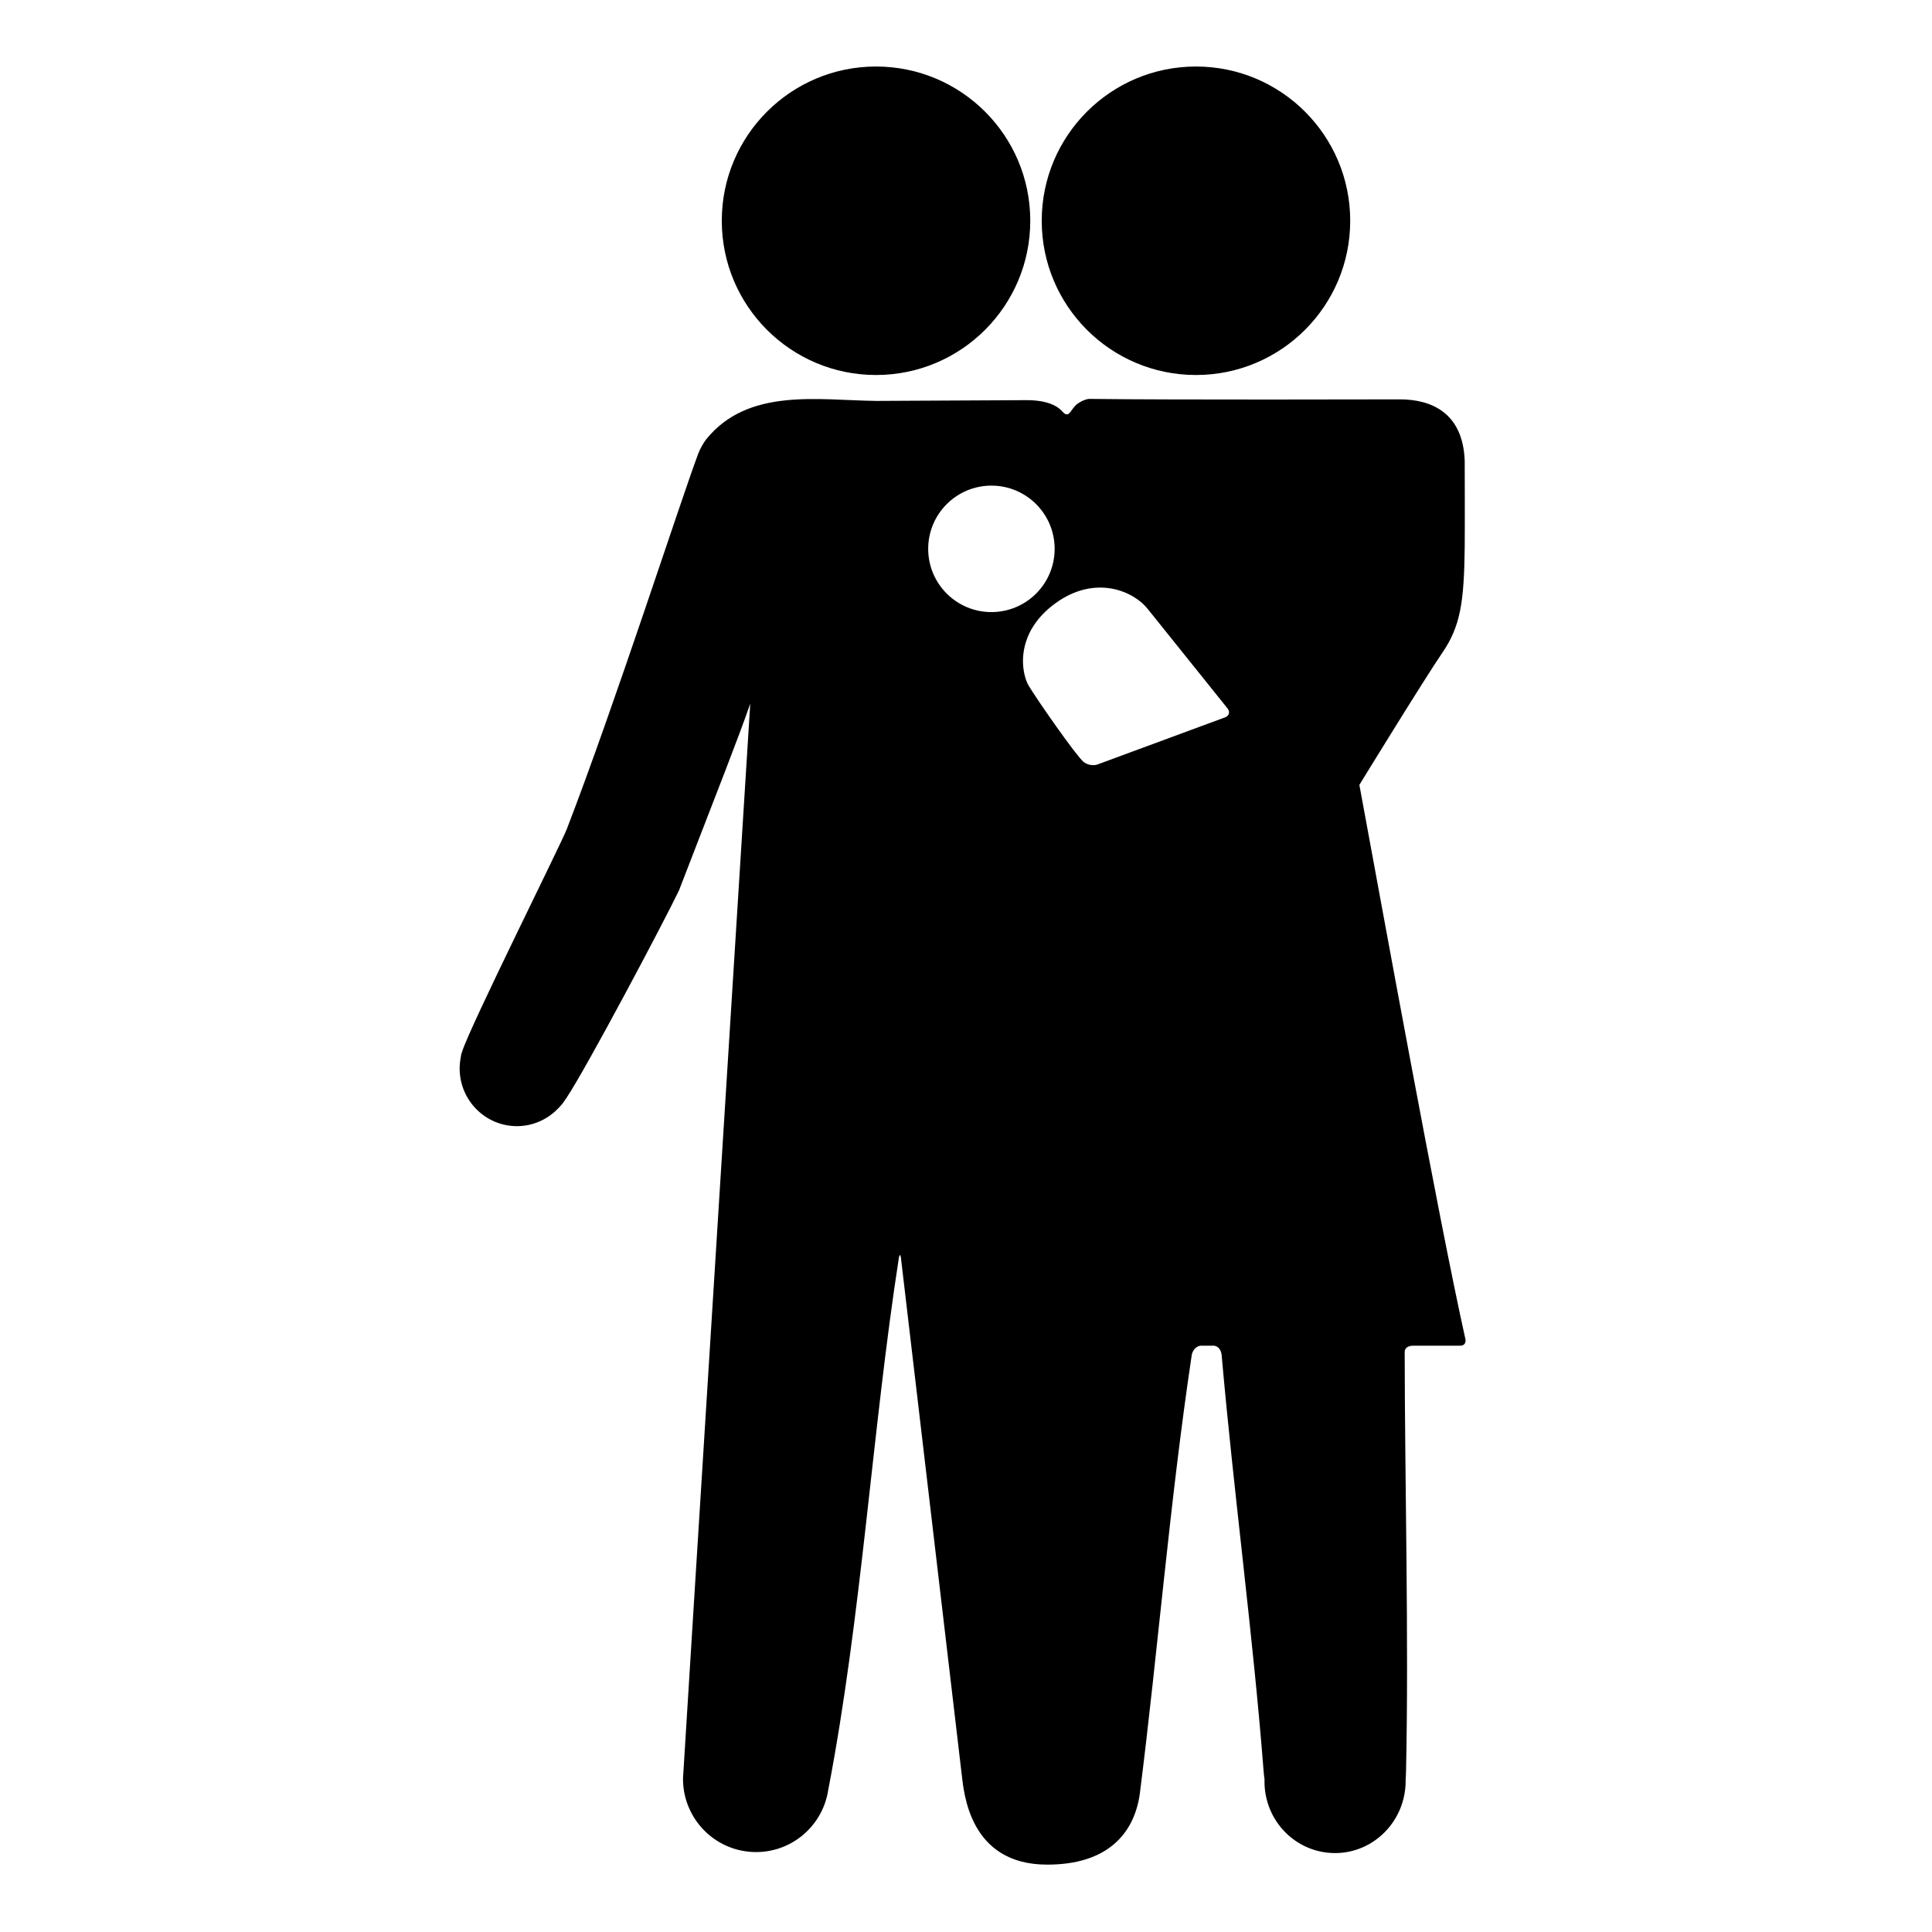
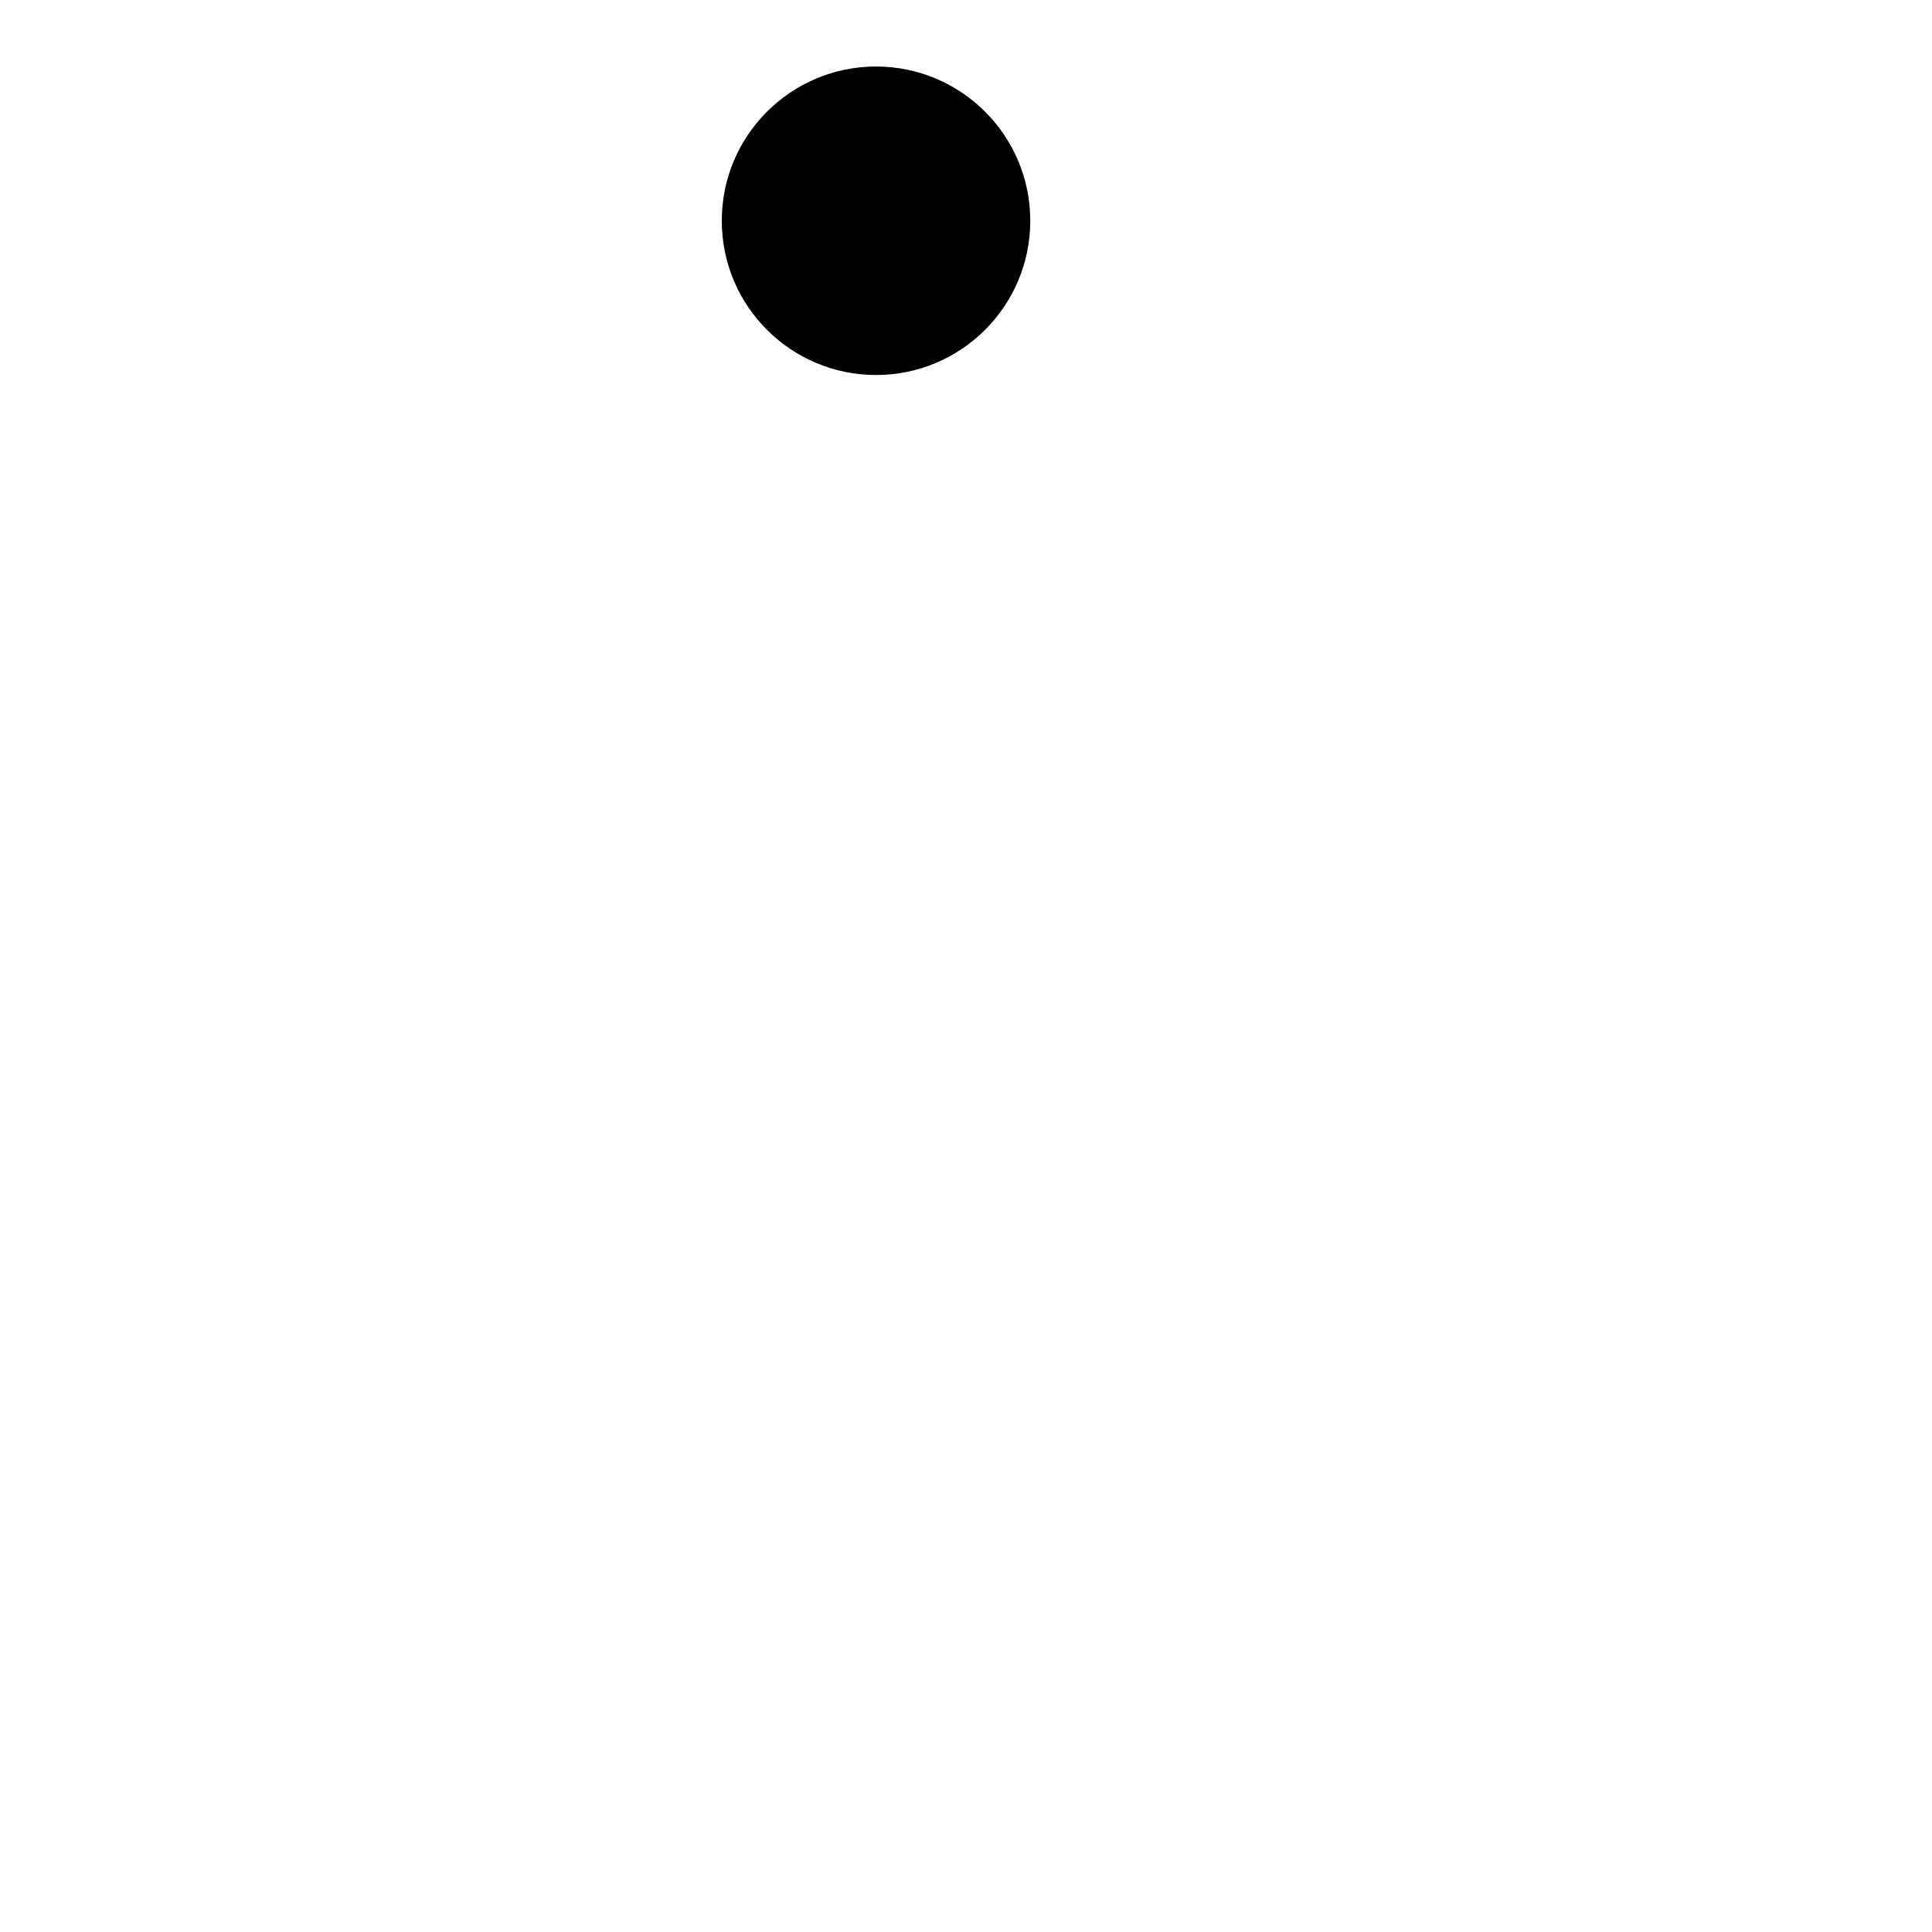
<svg xmlns="http://www.w3.org/2000/svg" version="1.1" id="Layer_1" x="0px" y="0px" viewBox="0 0 128 128" style="enable-background:new 0 0 128 128;" xml:space="preserve">
  <g>
    <circle cx="58.039" cy="14.626" r="10.219" />
-     <circle cx="79.236" cy="14.626" r="10.219" />
-     <path d="M49.635,122.683c2.559,0.243,4.837-1.557,5.232-4.063c2.21-11.466,2.92-23.904,4.679-35.243   c0.046-0.298,0.114-0.298,0.148,0.002c0.454,3.859,0.907,7.718,1.363,11.577c0.759,6.462,1.897,16.12,2.656,22.582   c0.148,1.237,0.506,5.998,5.663,5.998c4,0.004,5.757-2.059,6.135-4.66c1.208-9.522,1.977-19.29,3.443-29.092   c0.044-0.298,0.271-0.58,0.569-0.628h0.915c0.301,0.036,0.474,0.327,0.5,0.628c0.786,8.992,2.075,18.519,2.774,27.488   c0.024,0.301,0.048,0.546,0.058,0.546s0.01,0.046,0.007,0.102c-0.002,0.034-0.002,0.07-0.002,0.104   c0,2.634,2.093,4.747,4.677,4.747c2.583,0,4.676-2.147,4.676-4.781c0-0.022,0-0.056-0.002-0.085c-0.002-0.048,0-0.085,0.005-0.085   s0.017-0.245,0.024-0.548c0.187-8.705-0.081-18.962-0.091-27.696c0-0.303,0.273-0.421,0.576-0.421h3.146   c0.301-0.024,0.339-0.296,0.301-0.436C95.3,80.728,91.518,59.861,90.062,52c0,0,4.289-6.991,5.491-8.746   c1.202-1.754,1.446-3.338,1.488-7.012c0.015-1.336,0-5.701,0-5.701c-0.111-3.244-2.274-4.082-4.292-4.082   c-1.274,0-14.875,0.041-20.614-0.031c-0.298,0.041-0.721,0.25-0.919,0.478c-0.095,0.109-0.192,0.233-0.291,0.376   c-0.172,0.25-0.34,0.213-0.536-0.014c-0.301-0.347-0.956-0.757-2.377-0.757l-9.966,0.051c-3.857-0.048-8.482-0.89-11.255,2.54   c-0.189,0.235-0.422,0.665-0.529,0.948c-1.205,3.214-5.471,16.474-8.721,24.908c-0.592,1.414-6.309,12.862-6.913,14.679   c-0.002,0.005-0.002,0.01-0.005,0.014c-0.014,0.041-0.029,0.085-0.041,0.126c-0.024,0.07-0.039,0.129-0.034,0.131   c0.005,0.002-0.039,0.197-0.068,0.439c-0.017,0.143-0.027,0.291-0.027,0.439c0,2.112,1.7,3.825,3.798,3.825   c0.992-0.002,1.902-0.393,2.579-1.028c0.221-0.206,0.376-0.4,0.381-0.398c0.005,0.002,0.151-0.194,0.32-0.446   c1.336-2.001,6.452-11.652,7.453-13.745c2.868-7.434,3.82-9.794,4.722-12.377c0,0-4.46,71.121-4.455,71.205   C45.232,120.309,47.114,122.443,49.635,122.683z M76.063,40.374l5.256,6.55c0.194,0.233,0.121,0.502-0.163,0.606l-8.448,3.119   c-0.284,0.104-0.694,0.019-0.924-0.175c-0.489-0.411-3.067-4.099-3.628-5.039c-0.504-0.844-0.954-3.48,1.756-5.458   C72.625,38,75.184,39.219,76.063,40.374z M65.684,32.174c2.314,0,4.189,1.875,4.189,4.189s-1.875,4.189-4.189,4.189   c-2.314,0-4.189-1.875-4.189-4.189S63.371,32.174,65.684,32.174z" />
  </g>
</svg>